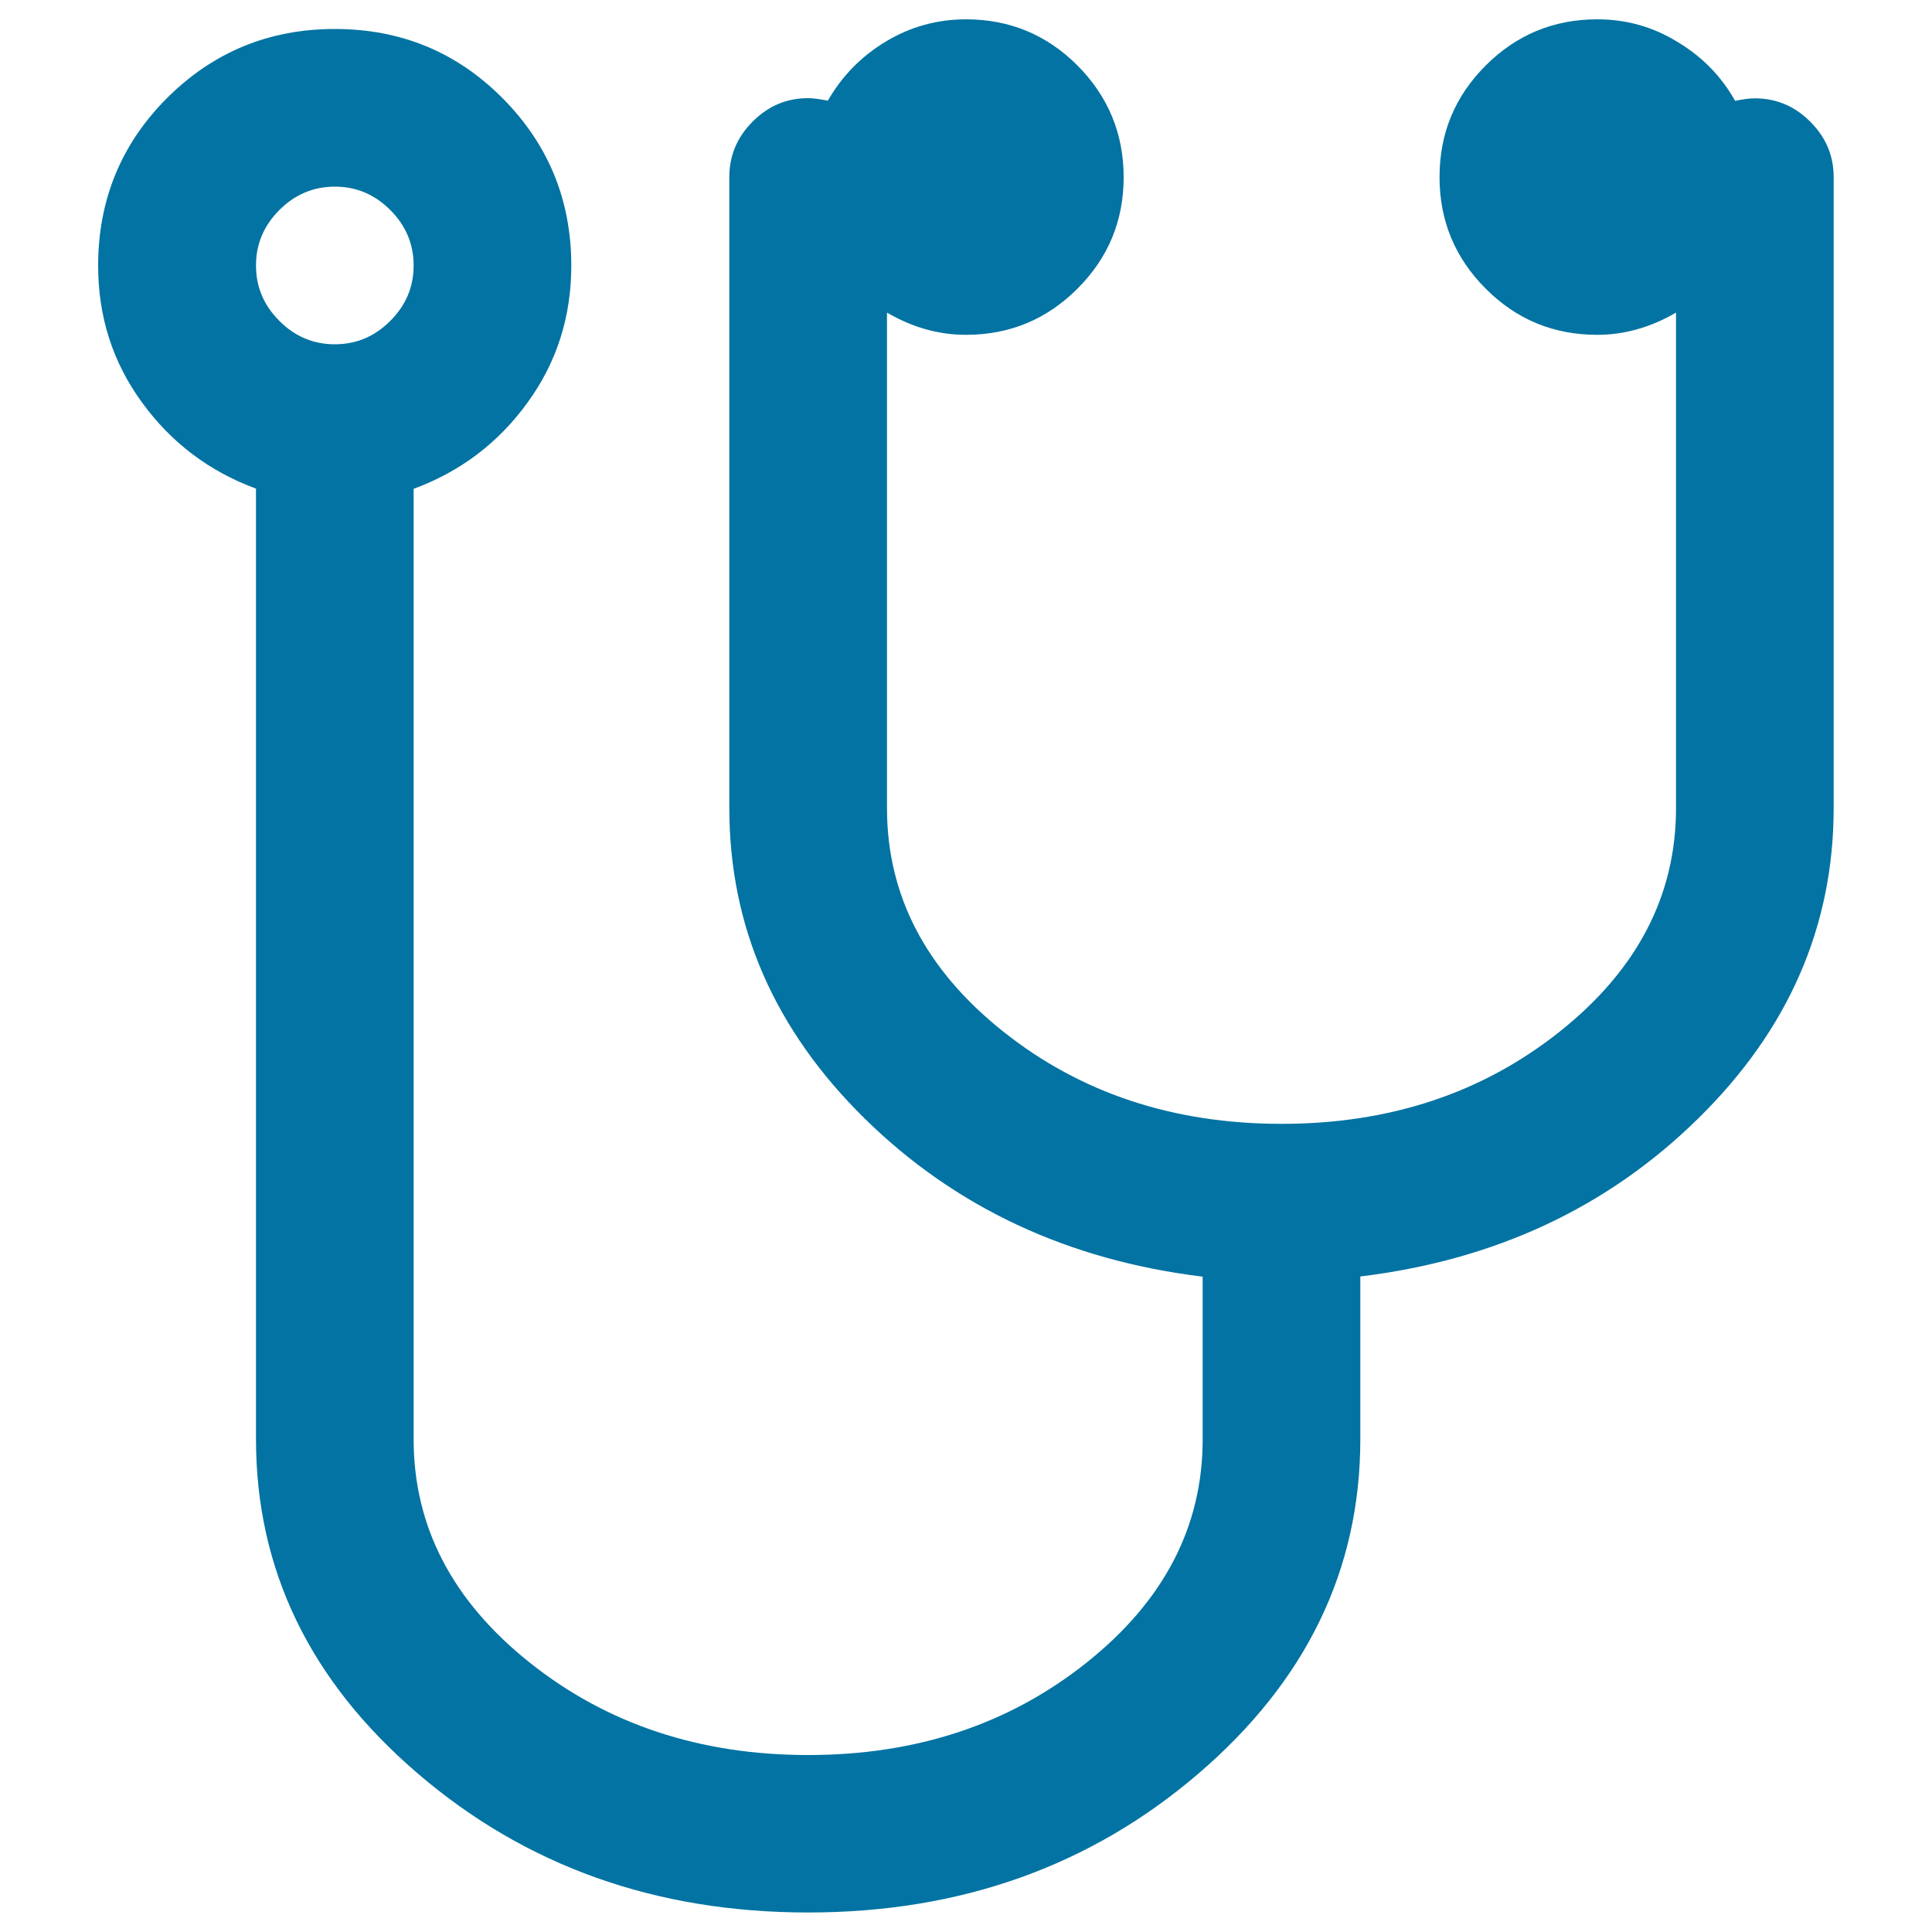
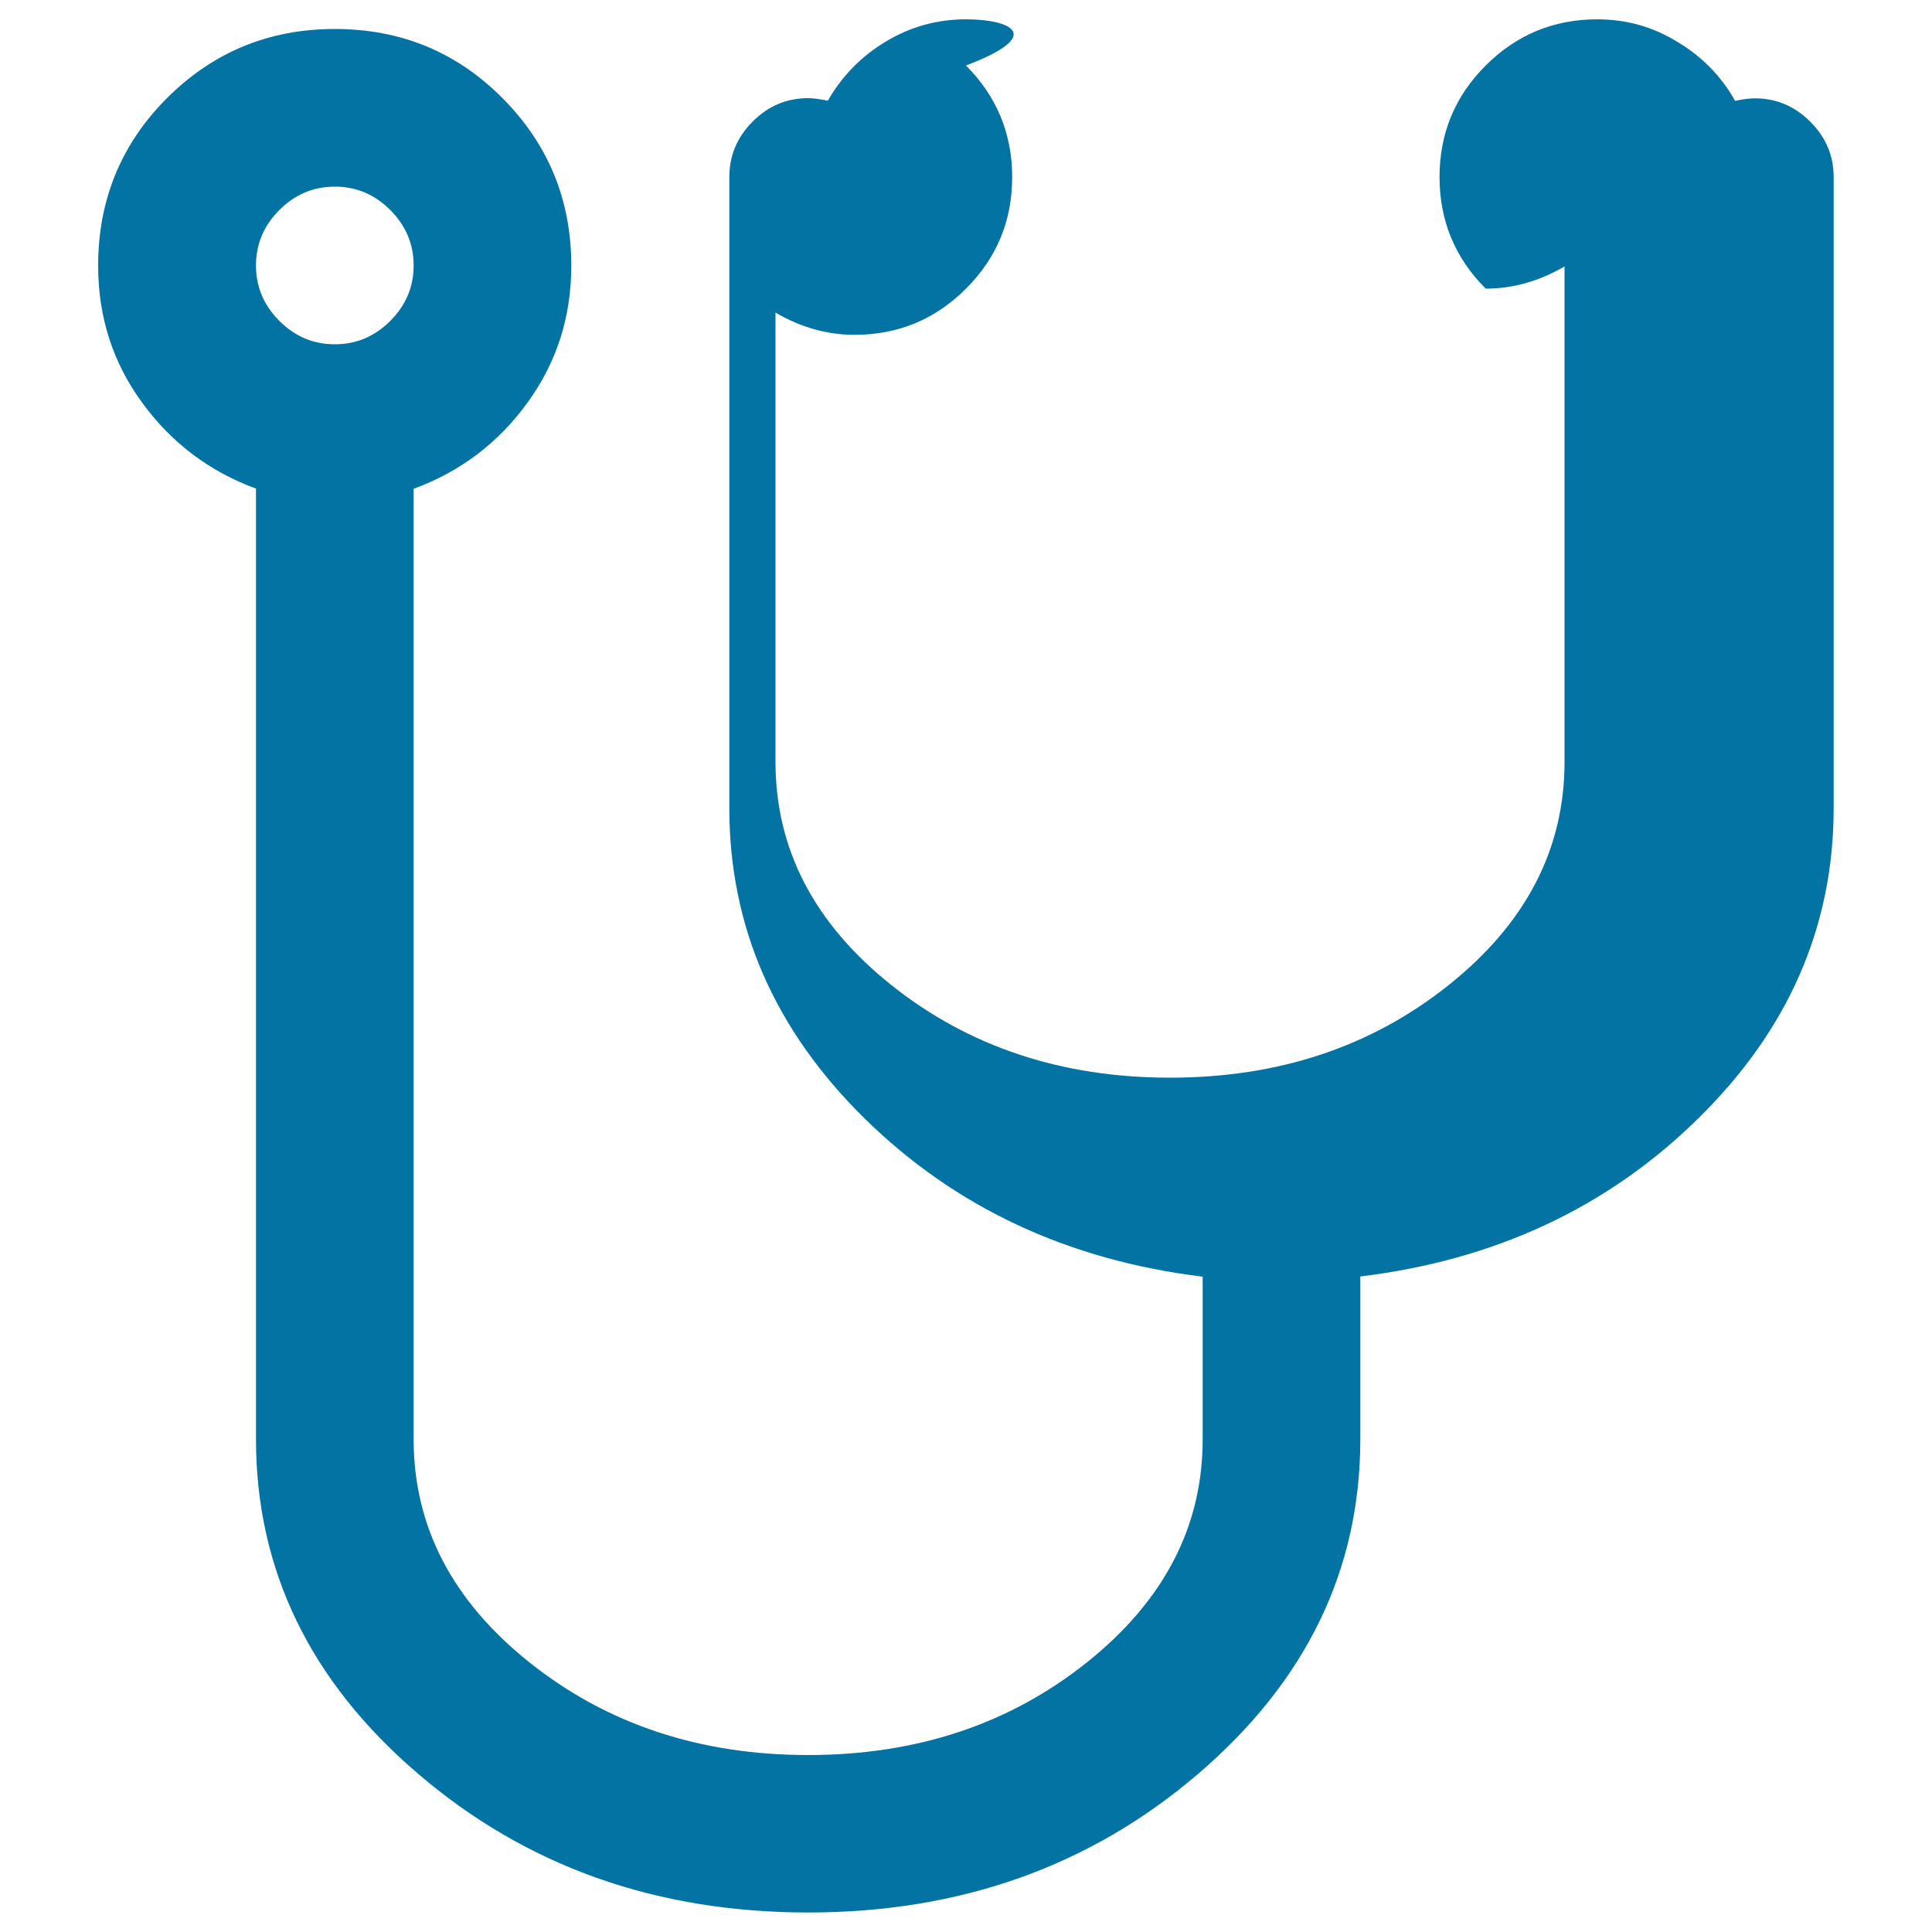
<svg xmlns="http://www.w3.org/2000/svg" viewBox="0 0 1000 1000" style="fill:#0273a2">
  <title>Medical Tool To Listen Heart Beats SVG icon</title>
  <g>
    <g>
-       <path d="M132.5,252.9v492c0,67.6,28,125.4,83.9,173.2c55.9,47.9,123.2,71.8,201.9,71.8c78.7,0,146-23.9,201.9-71.8c55.9-47.9,83.9-105.6,83.9-173.2v-84.2c69.8-8.5,128-35.7,174.8-81.7c46.8-45.9,70.2-99.5,70.2-160.8V91.7c0-11.1-4-20.6-12.1-28.7c-8.1-8.1-17.6-12.1-28.7-12.1c-2.6,0-5.9,0.4-10.2,1.3c-7.2-12.8-17.2-23-30-30.6C855.4,13.8,841.6,10,826.7,10c-22.5,0-41.8,8-57.7,23.9c-16,16-23.9,35.2-23.9,57.8c0,22.5,8,41.8,23.9,57.7c15.9,16,35.2,23.9,57.7,23.9c14,0,27.6-3.8,40.8-11.5v256.5c0,45.1-20,83.6-60,115.5c-40,31.9-88,47.9-144.2,47.9c-56.1,0-104.2-16-144.2-47.9c-40-31.9-60-70.4-60-115.5V161.8c13.2,7.7,26.8,11.5,40.9,11.5c22.6,0,41.8-8,57.7-23.9c16-16,23.9-35.2,23.9-57.7c0-22.5-8-41.8-23.9-57.8C541.8,18,522.6,10,500,10c-14.9,0-28.7,3.8-41.5,11.5c-12.8,7.7-22.7,17.9-30,30.6c-4.2-0.8-7.7-1.3-10.2-1.3c-11.1,0-20.6,4-28.7,12.1c-8.1,8.1-12.1,17.7-12.1,28.7v326.7c0,61.3,23.4,114.8,70.2,160.8c46.8,45.9,105.1,73.2,174.8,81.7V745c0,45.1-20,83.6-60,115.5c-40,31.9-88,47.9-144.2,47.9c-56.1,0-104.2-16-144.2-47.9c-40-31.9-60-70.4-60-115.5v-492c24.2-8.9,43.9-23.8,59-44.7c15.1-20.8,22.6-44.4,22.6-70.8c0-34-11.9-62.9-35.7-86.8C236.3,26.9,207.4,15,173.3,15c-34,0-62.9,11.9-86.8,35.7c-23.8,23.8-35.7,52.8-35.7,86.8c0,26.4,7.5,50,22.7,70.8C88.6,229.1,108.3,244,132.5,252.9z M144.6,108.7c8.1-8.1,17.7-12.1,28.7-12.1c11.1,0,20.6,4,28.7,12.1c8.1,8.1,12.1,17.7,12.1,28.7c0,11.1-4,20.6-12.1,28.7c-8.1,8.1-17.6,12.1-28.7,12.1c-11.1,0-20.6-4-28.7-12.1c-8.1-8.1-12.1-17.6-12.1-28.7C132.5,126.4,136.5,116.8,144.6,108.7z" />
+       <path d="M132.5,252.9v492c0,67.6,28,125.4,83.9,173.2c55.9,47.9,123.2,71.8,201.9,71.8c78.7,0,146-23.9,201.9-71.8c55.9-47.9,83.9-105.6,83.9-173.2v-84.2c69.8-8.5,128-35.7,174.8-81.7c46.8-45.9,70.2-99.5,70.2-160.8V91.7c0-11.1-4-20.6-12.1-28.7c-8.1-8.1-17.6-12.1-28.7-12.1c-2.6,0-5.9,0.4-10.2,1.3c-7.2-12.8-17.2-23-30-30.6C855.4,13.8,841.6,10,826.7,10c-22.5,0-41.8,8-57.7,23.9c-16,16-23.9,35.2-23.9,57.8c0,22.5,8,41.8,23.9,57.7c14,0,27.6-3.8,40.8-11.5v256.5c0,45.1-20,83.6-60,115.5c-40,31.9-88,47.9-144.2,47.9c-56.1,0-104.2-16-144.2-47.9c-40-31.9-60-70.4-60-115.5V161.8c13.2,7.7,26.8,11.5,40.9,11.5c22.6,0,41.8-8,57.7-23.9c16-16,23.9-35.2,23.9-57.7c0-22.5-8-41.8-23.9-57.8C541.8,18,522.6,10,500,10c-14.9,0-28.7,3.8-41.5,11.5c-12.8,7.7-22.7,17.9-30,30.6c-4.2-0.8-7.7-1.3-10.2-1.3c-11.1,0-20.6,4-28.7,12.1c-8.1,8.1-12.1,17.7-12.1,28.7v326.7c0,61.3,23.4,114.8,70.2,160.8c46.8,45.9,105.1,73.2,174.8,81.7V745c0,45.1-20,83.6-60,115.5c-40,31.9-88,47.9-144.2,47.9c-56.1,0-104.2-16-144.2-47.9c-40-31.9-60-70.4-60-115.5v-492c24.2-8.9,43.9-23.8,59-44.7c15.1-20.8,22.6-44.4,22.6-70.8c0-34-11.9-62.9-35.7-86.8C236.3,26.9,207.4,15,173.3,15c-34,0-62.9,11.9-86.8,35.7c-23.8,23.8-35.7,52.8-35.7,86.8c0,26.4,7.5,50,22.7,70.8C88.6,229.1,108.3,244,132.5,252.9z M144.6,108.7c8.1-8.1,17.7-12.1,28.7-12.1c11.1,0,20.6,4,28.7,12.1c8.1,8.1,12.1,17.7,12.1,28.7c0,11.1-4,20.6-12.1,28.7c-8.1,8.1-17.6,12.1-28.7,12.1c-11.1,0-20.6-4-28.7-12.1c-8.1-8.1-12.1-17.6-12.1-28.7C132.5,126.4,136.5,116.8,144.6,108.7z" />
    </g>
  </g>
</svg>